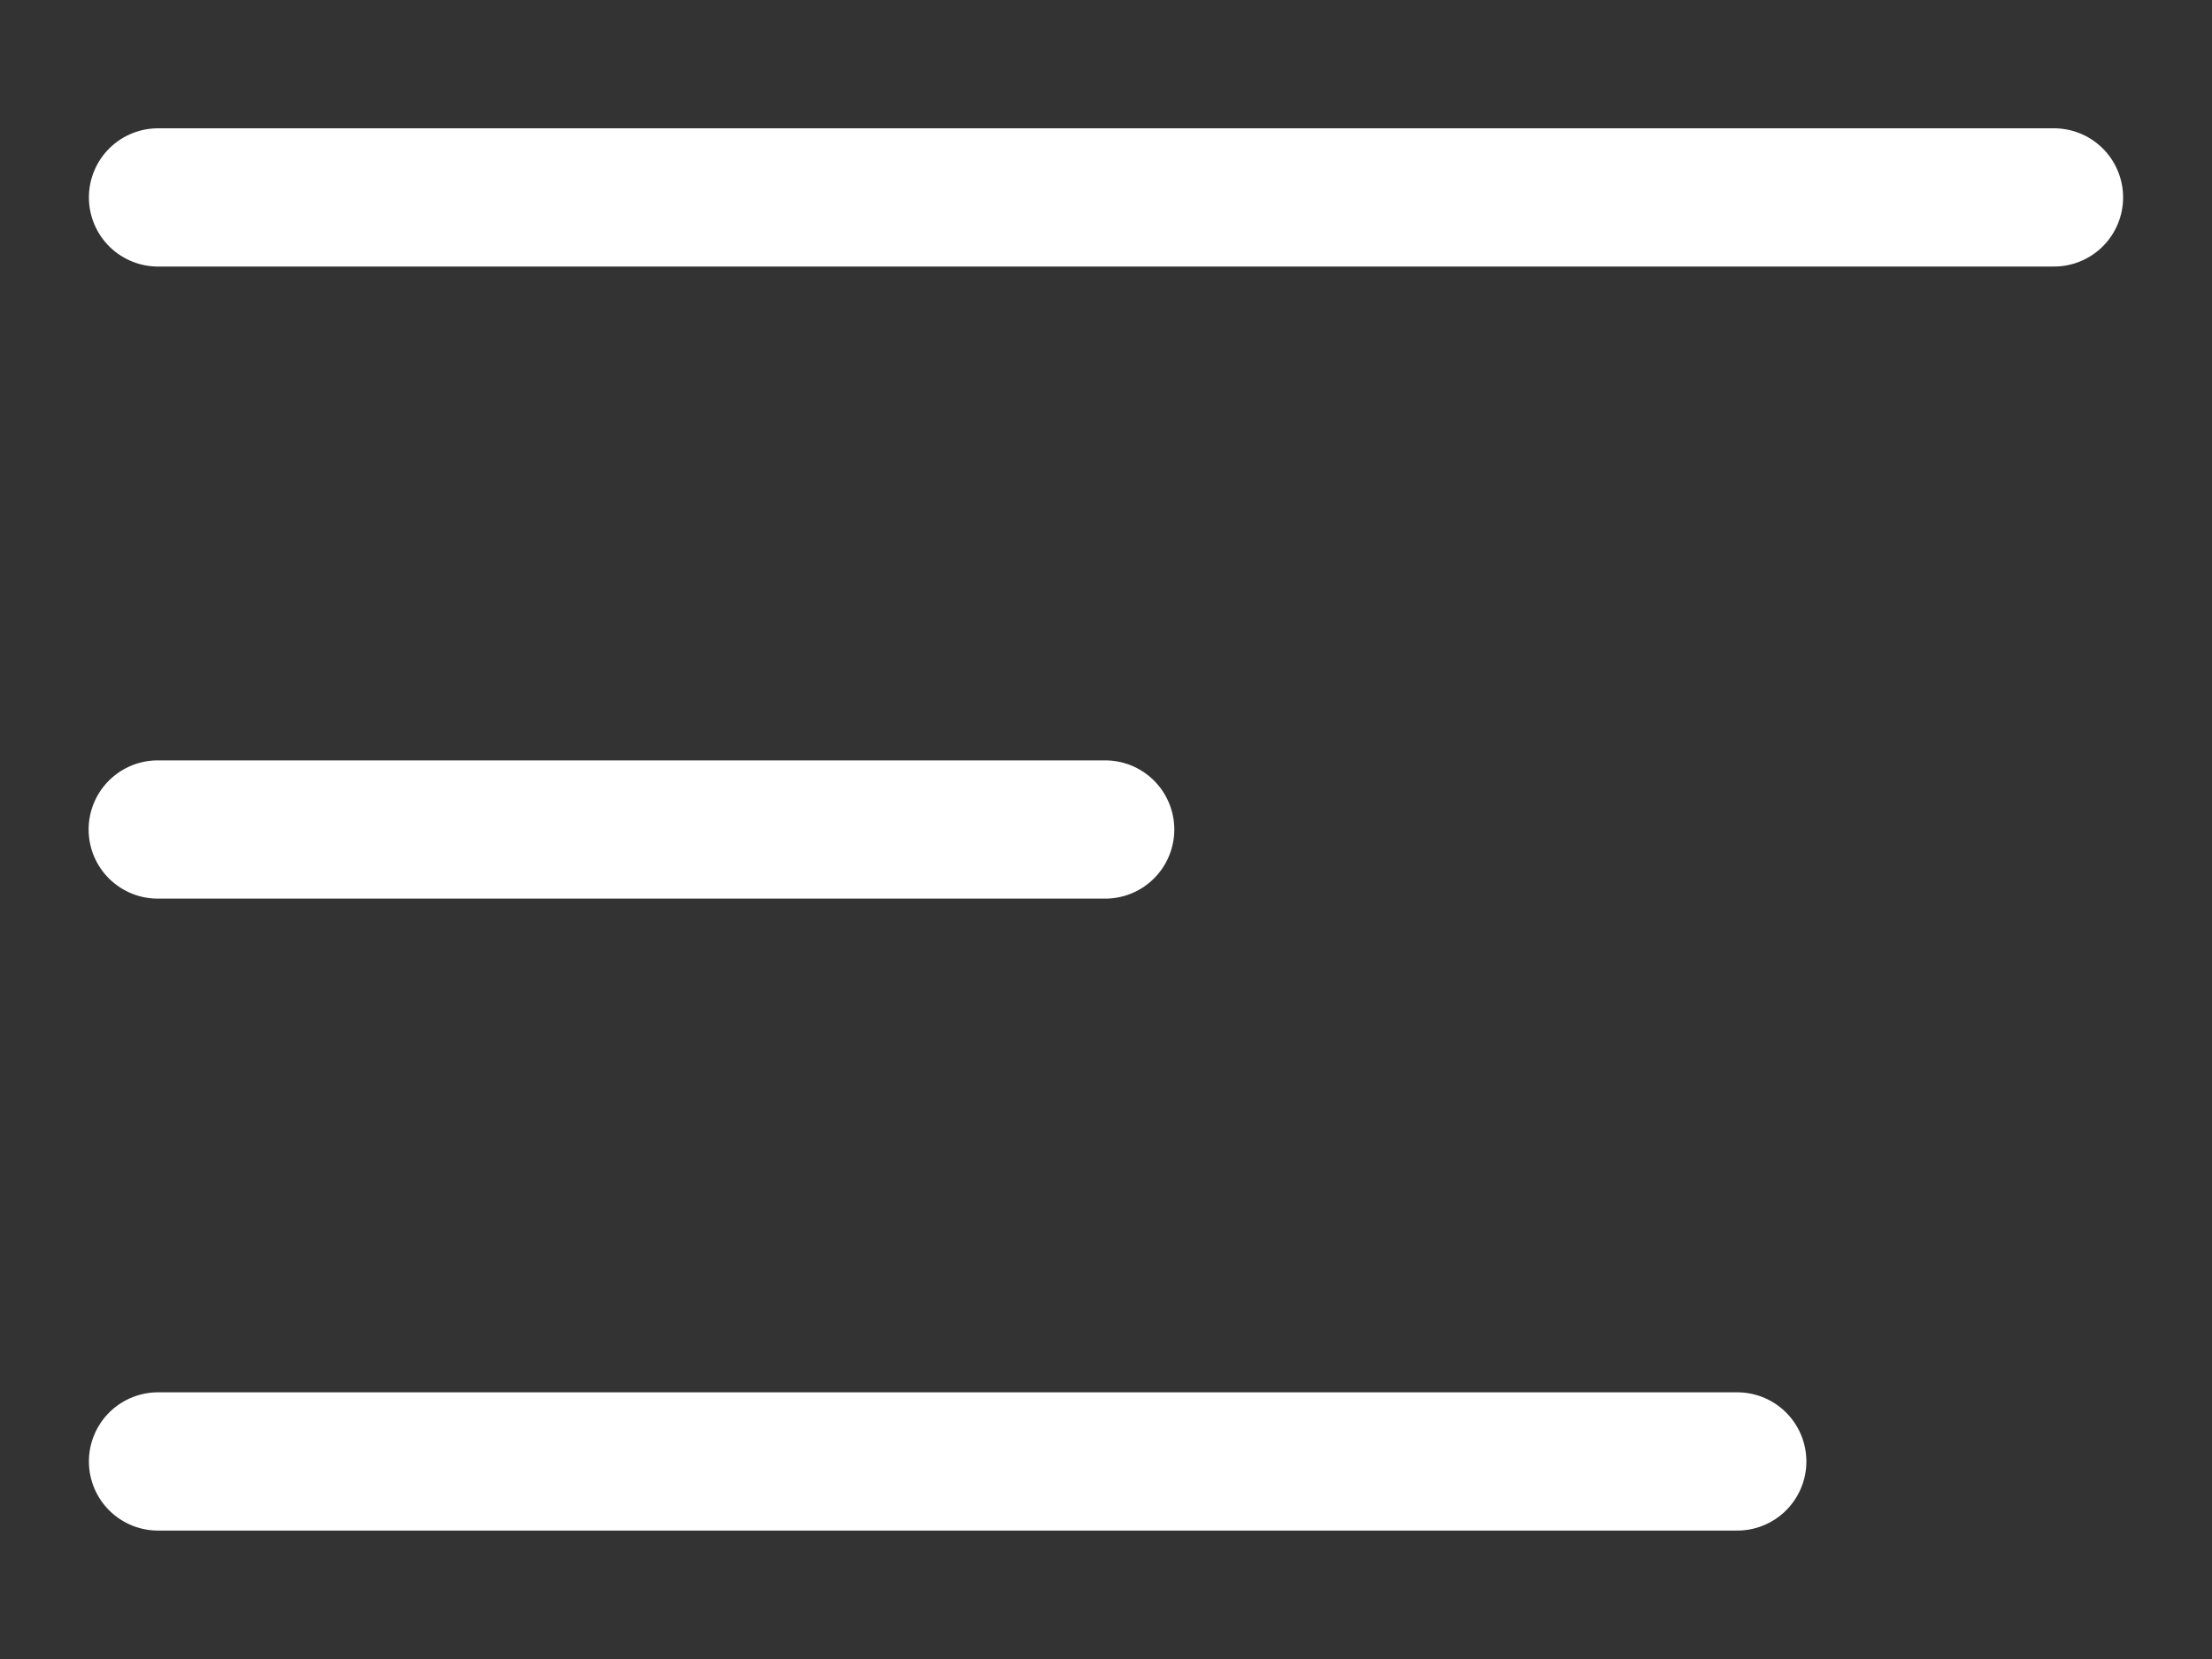
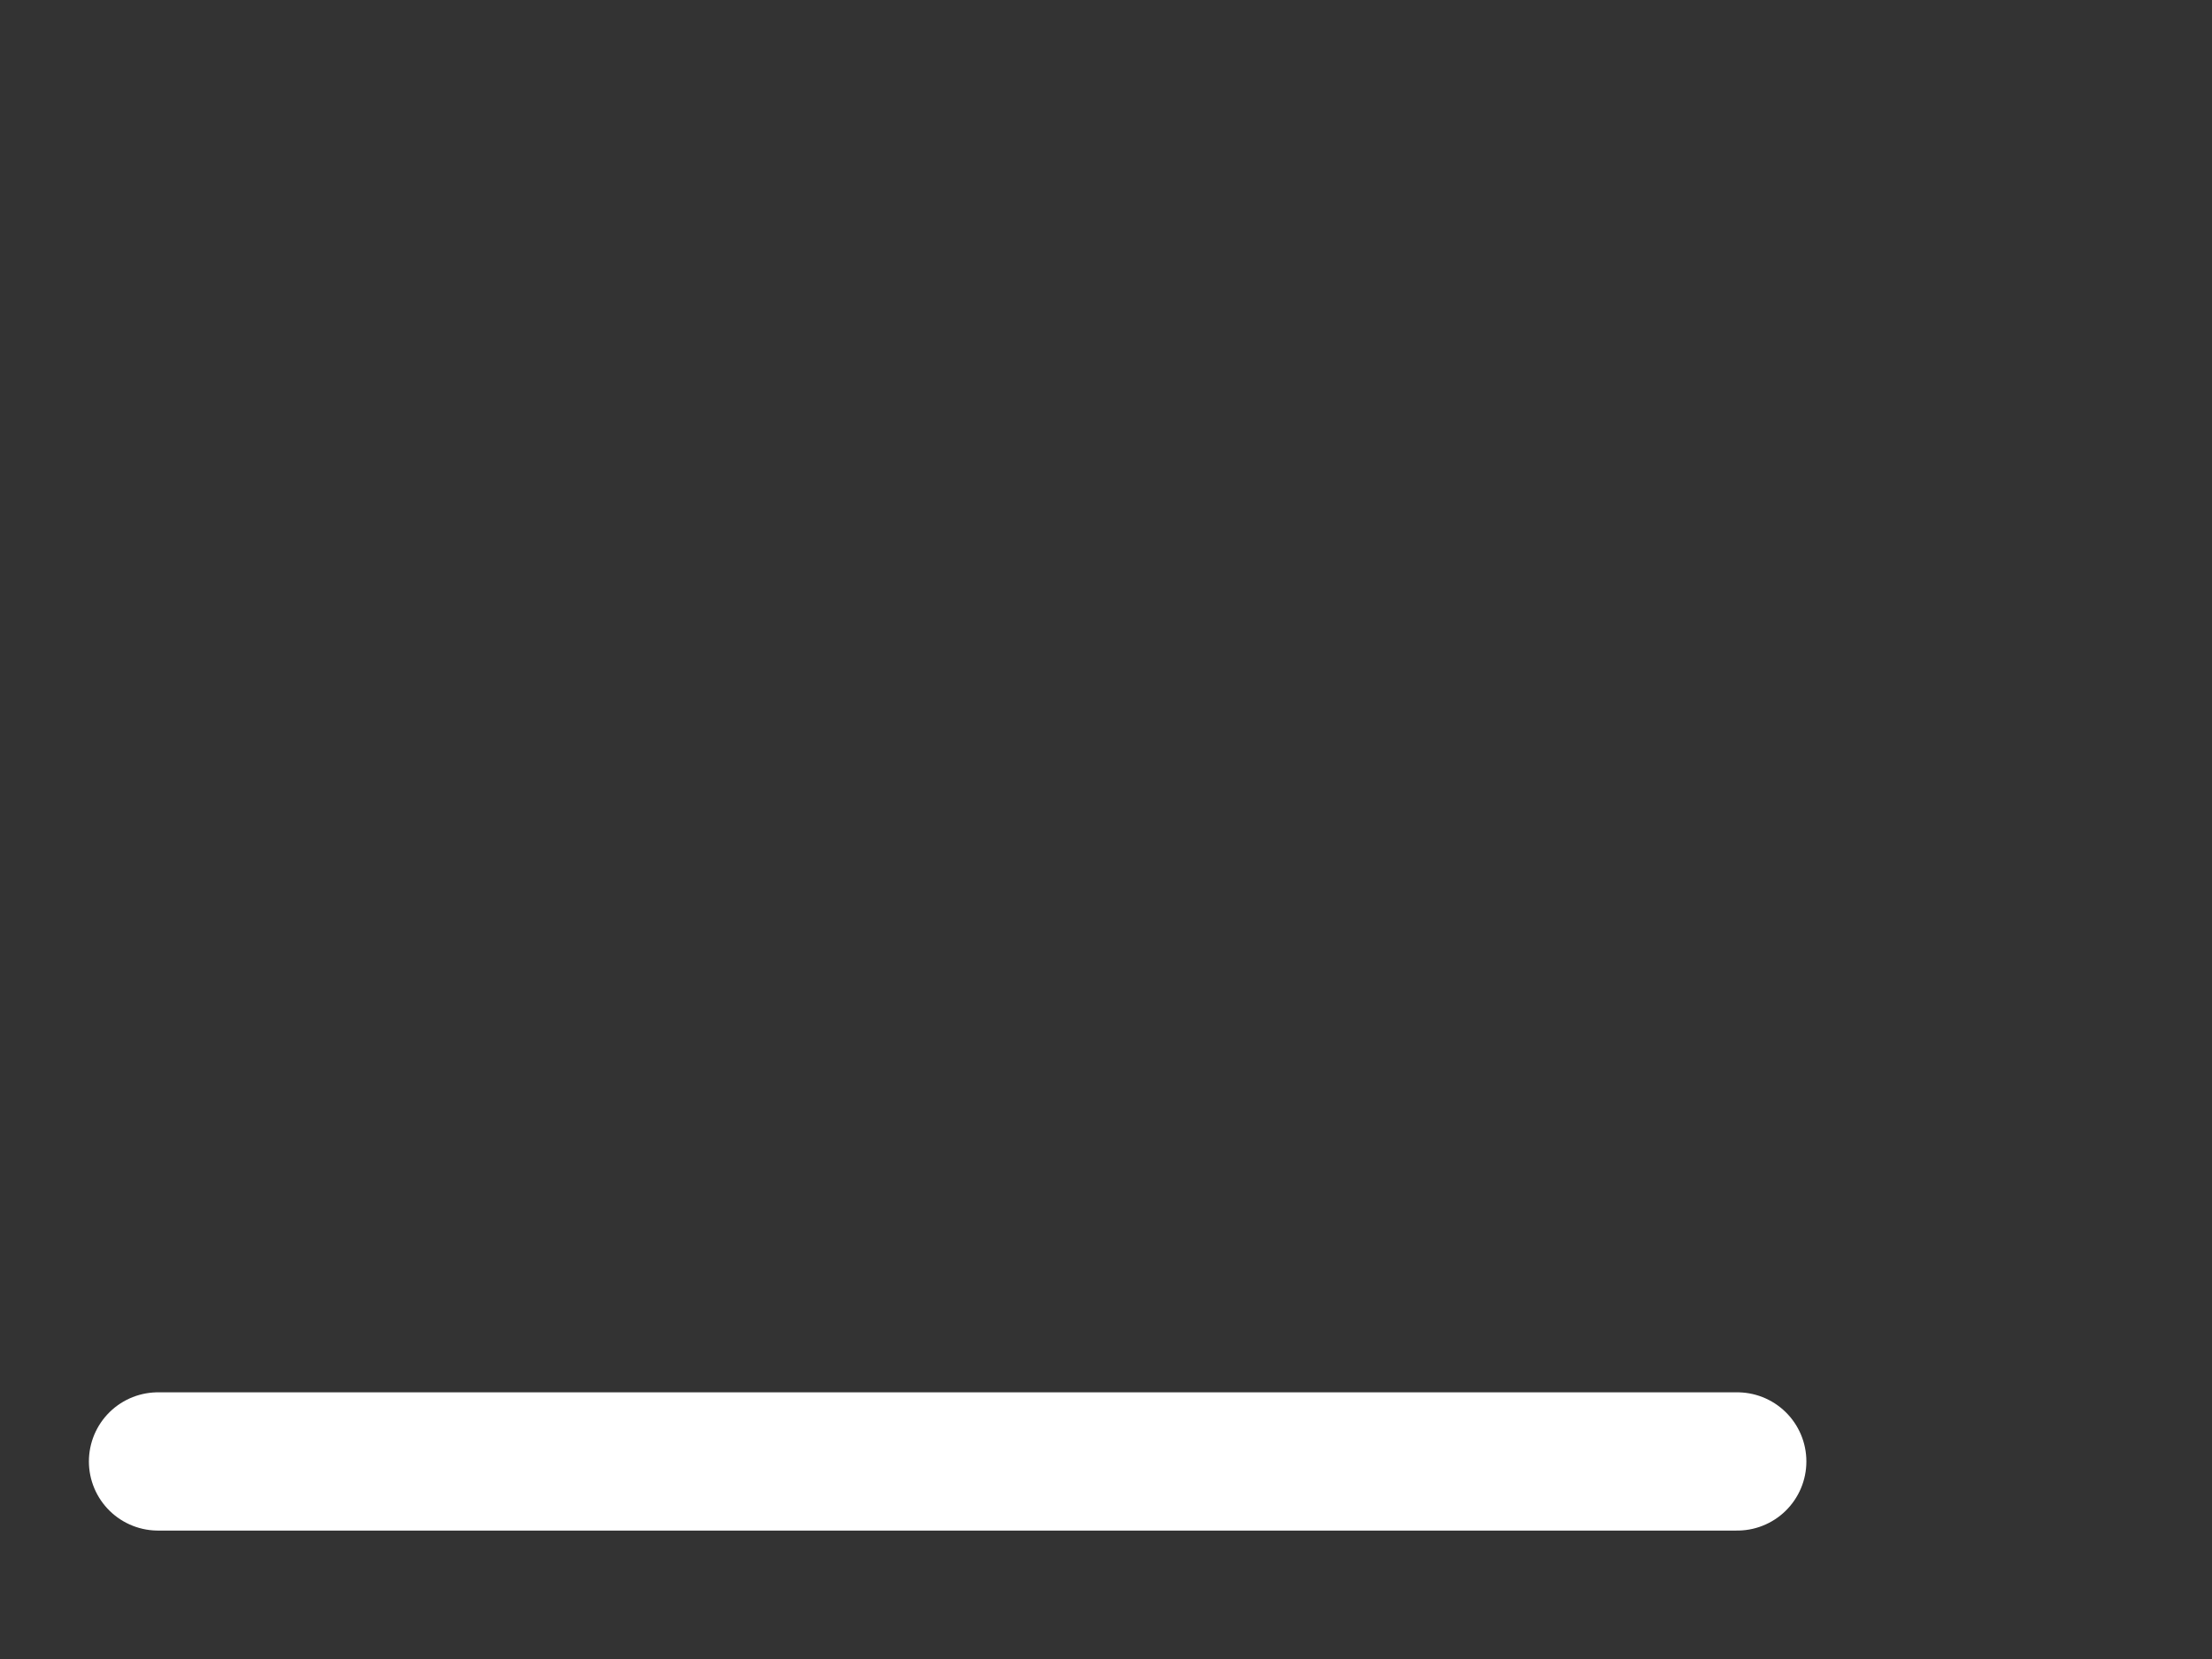
<svg xmlns="http://www.w3.org/2000/svg" width="16" height="12" viewBox="0 0 16 12" fill="none">
  <rect x="0" y="0" width="16" height="12" fill="#333333" stroke="none" />
-   <path d="M1.143 1.428H14.857" stroke="white" stroke-linecap="round" stroke-linejoin="round" />
-   <path d="M1.141 6H7.994" stroke="white" stroke-linecap="round" stroke-linejoin="round" />
  <path d="M1.143 10.571H12.566" stroke="white" stroke-linecap="round" stroke-linejoin="round" />
</svg>